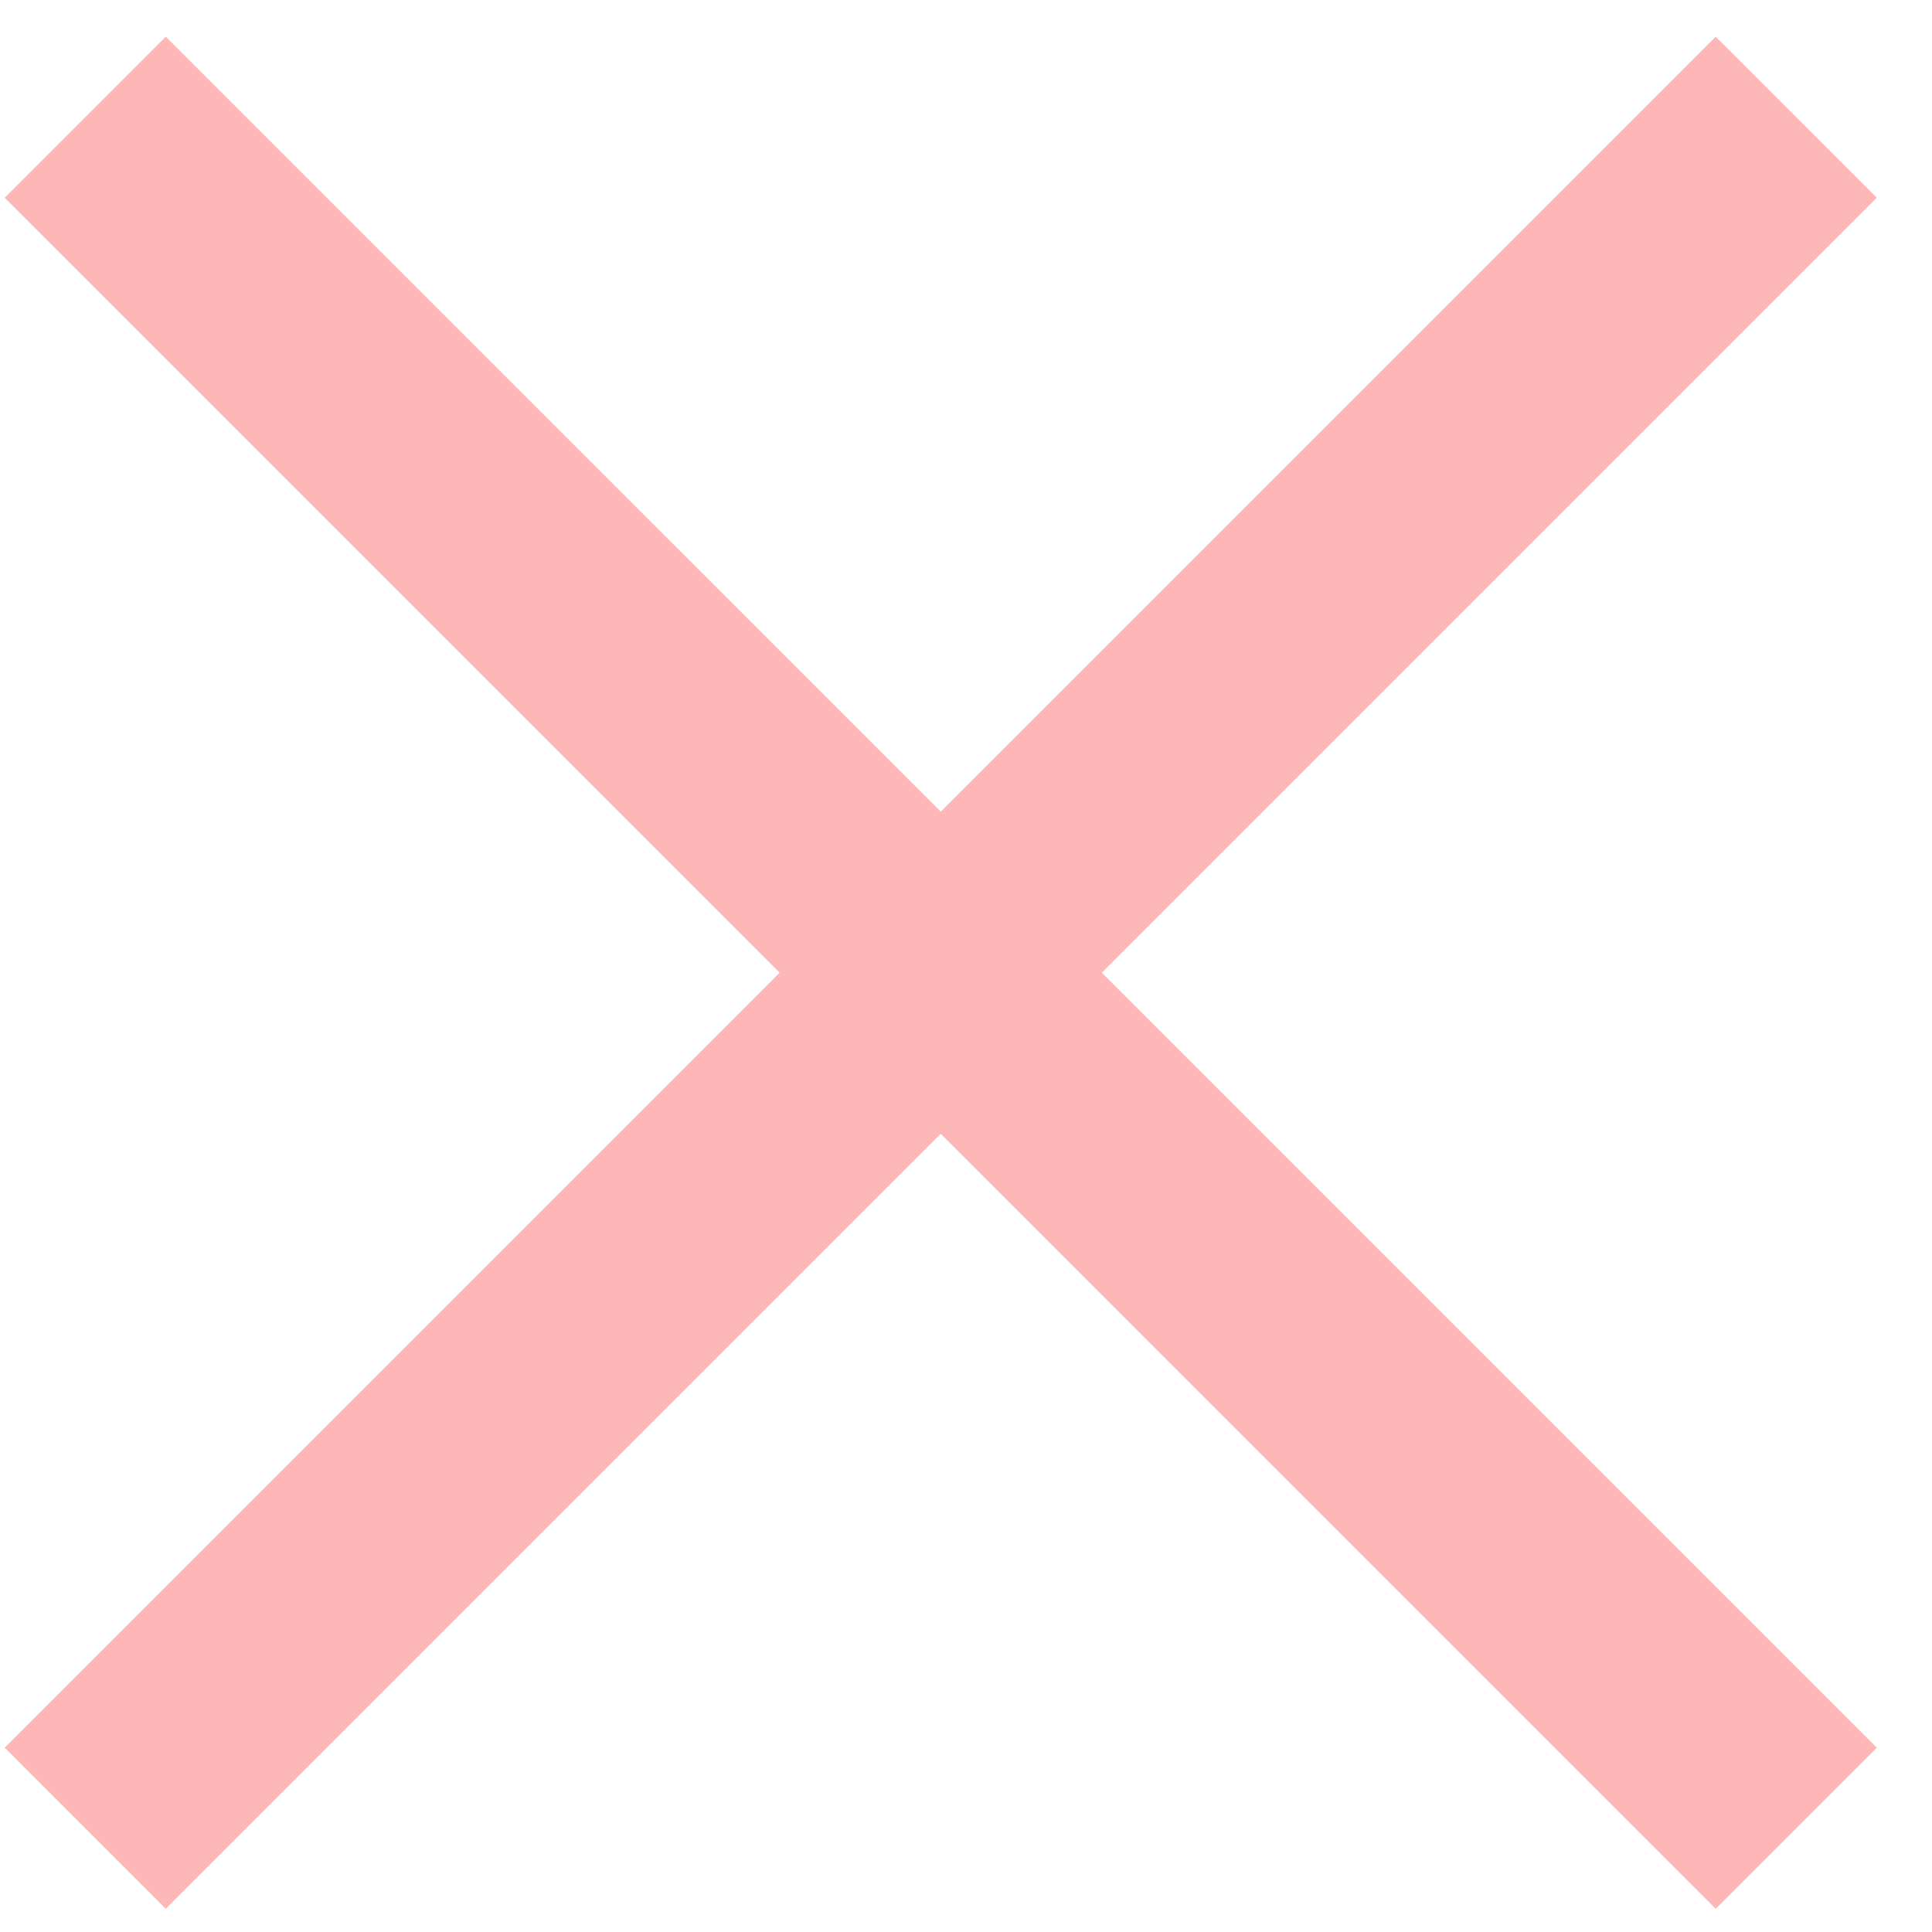
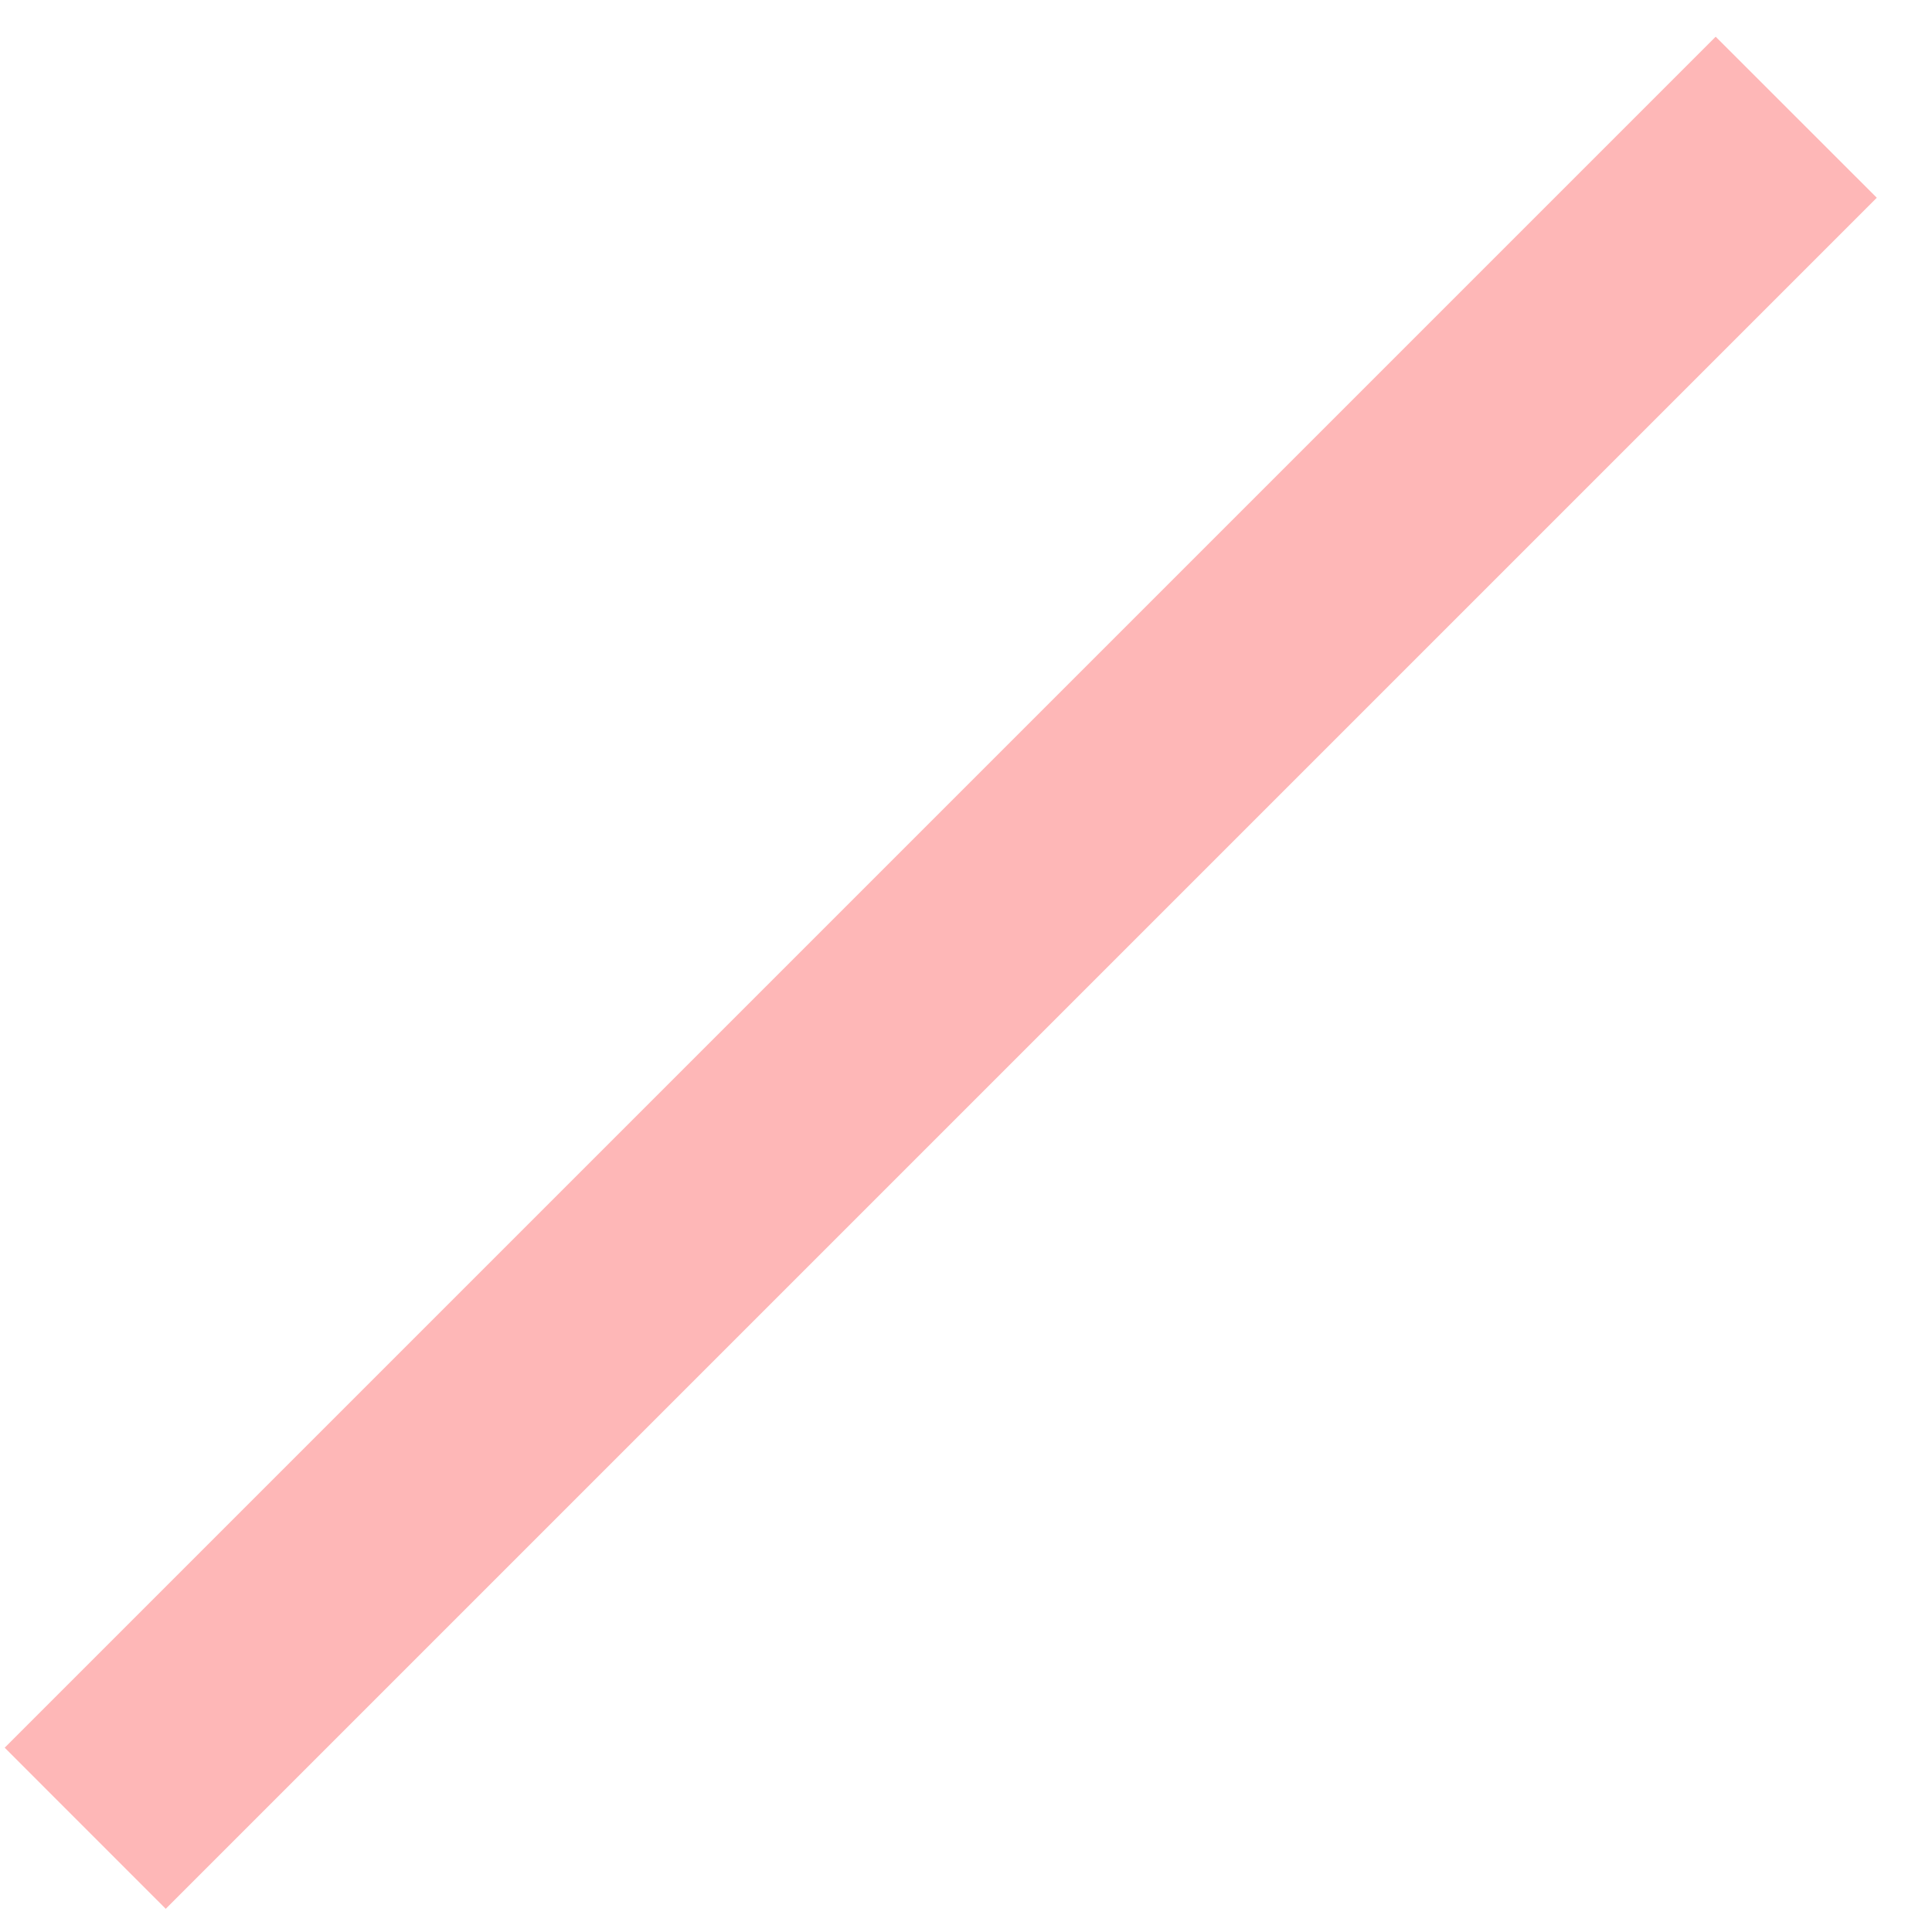
<svg xmlns="http://www.w3.org/2000/svg" width="28" height="28" viewBox="0 0 28 28" fill="none">
-   <path d="M27.2 25.329L24.865 27.664L0.068 2.866L2.402 0.532L27.2 25.329Z" fill="#FEB7B7" />
  <path d="M27.2 2.866L2.402 27.664L0.068 25.329L24.865 0.532L27.2 2.866Z" fill="#FEB7B7" />
</svg>